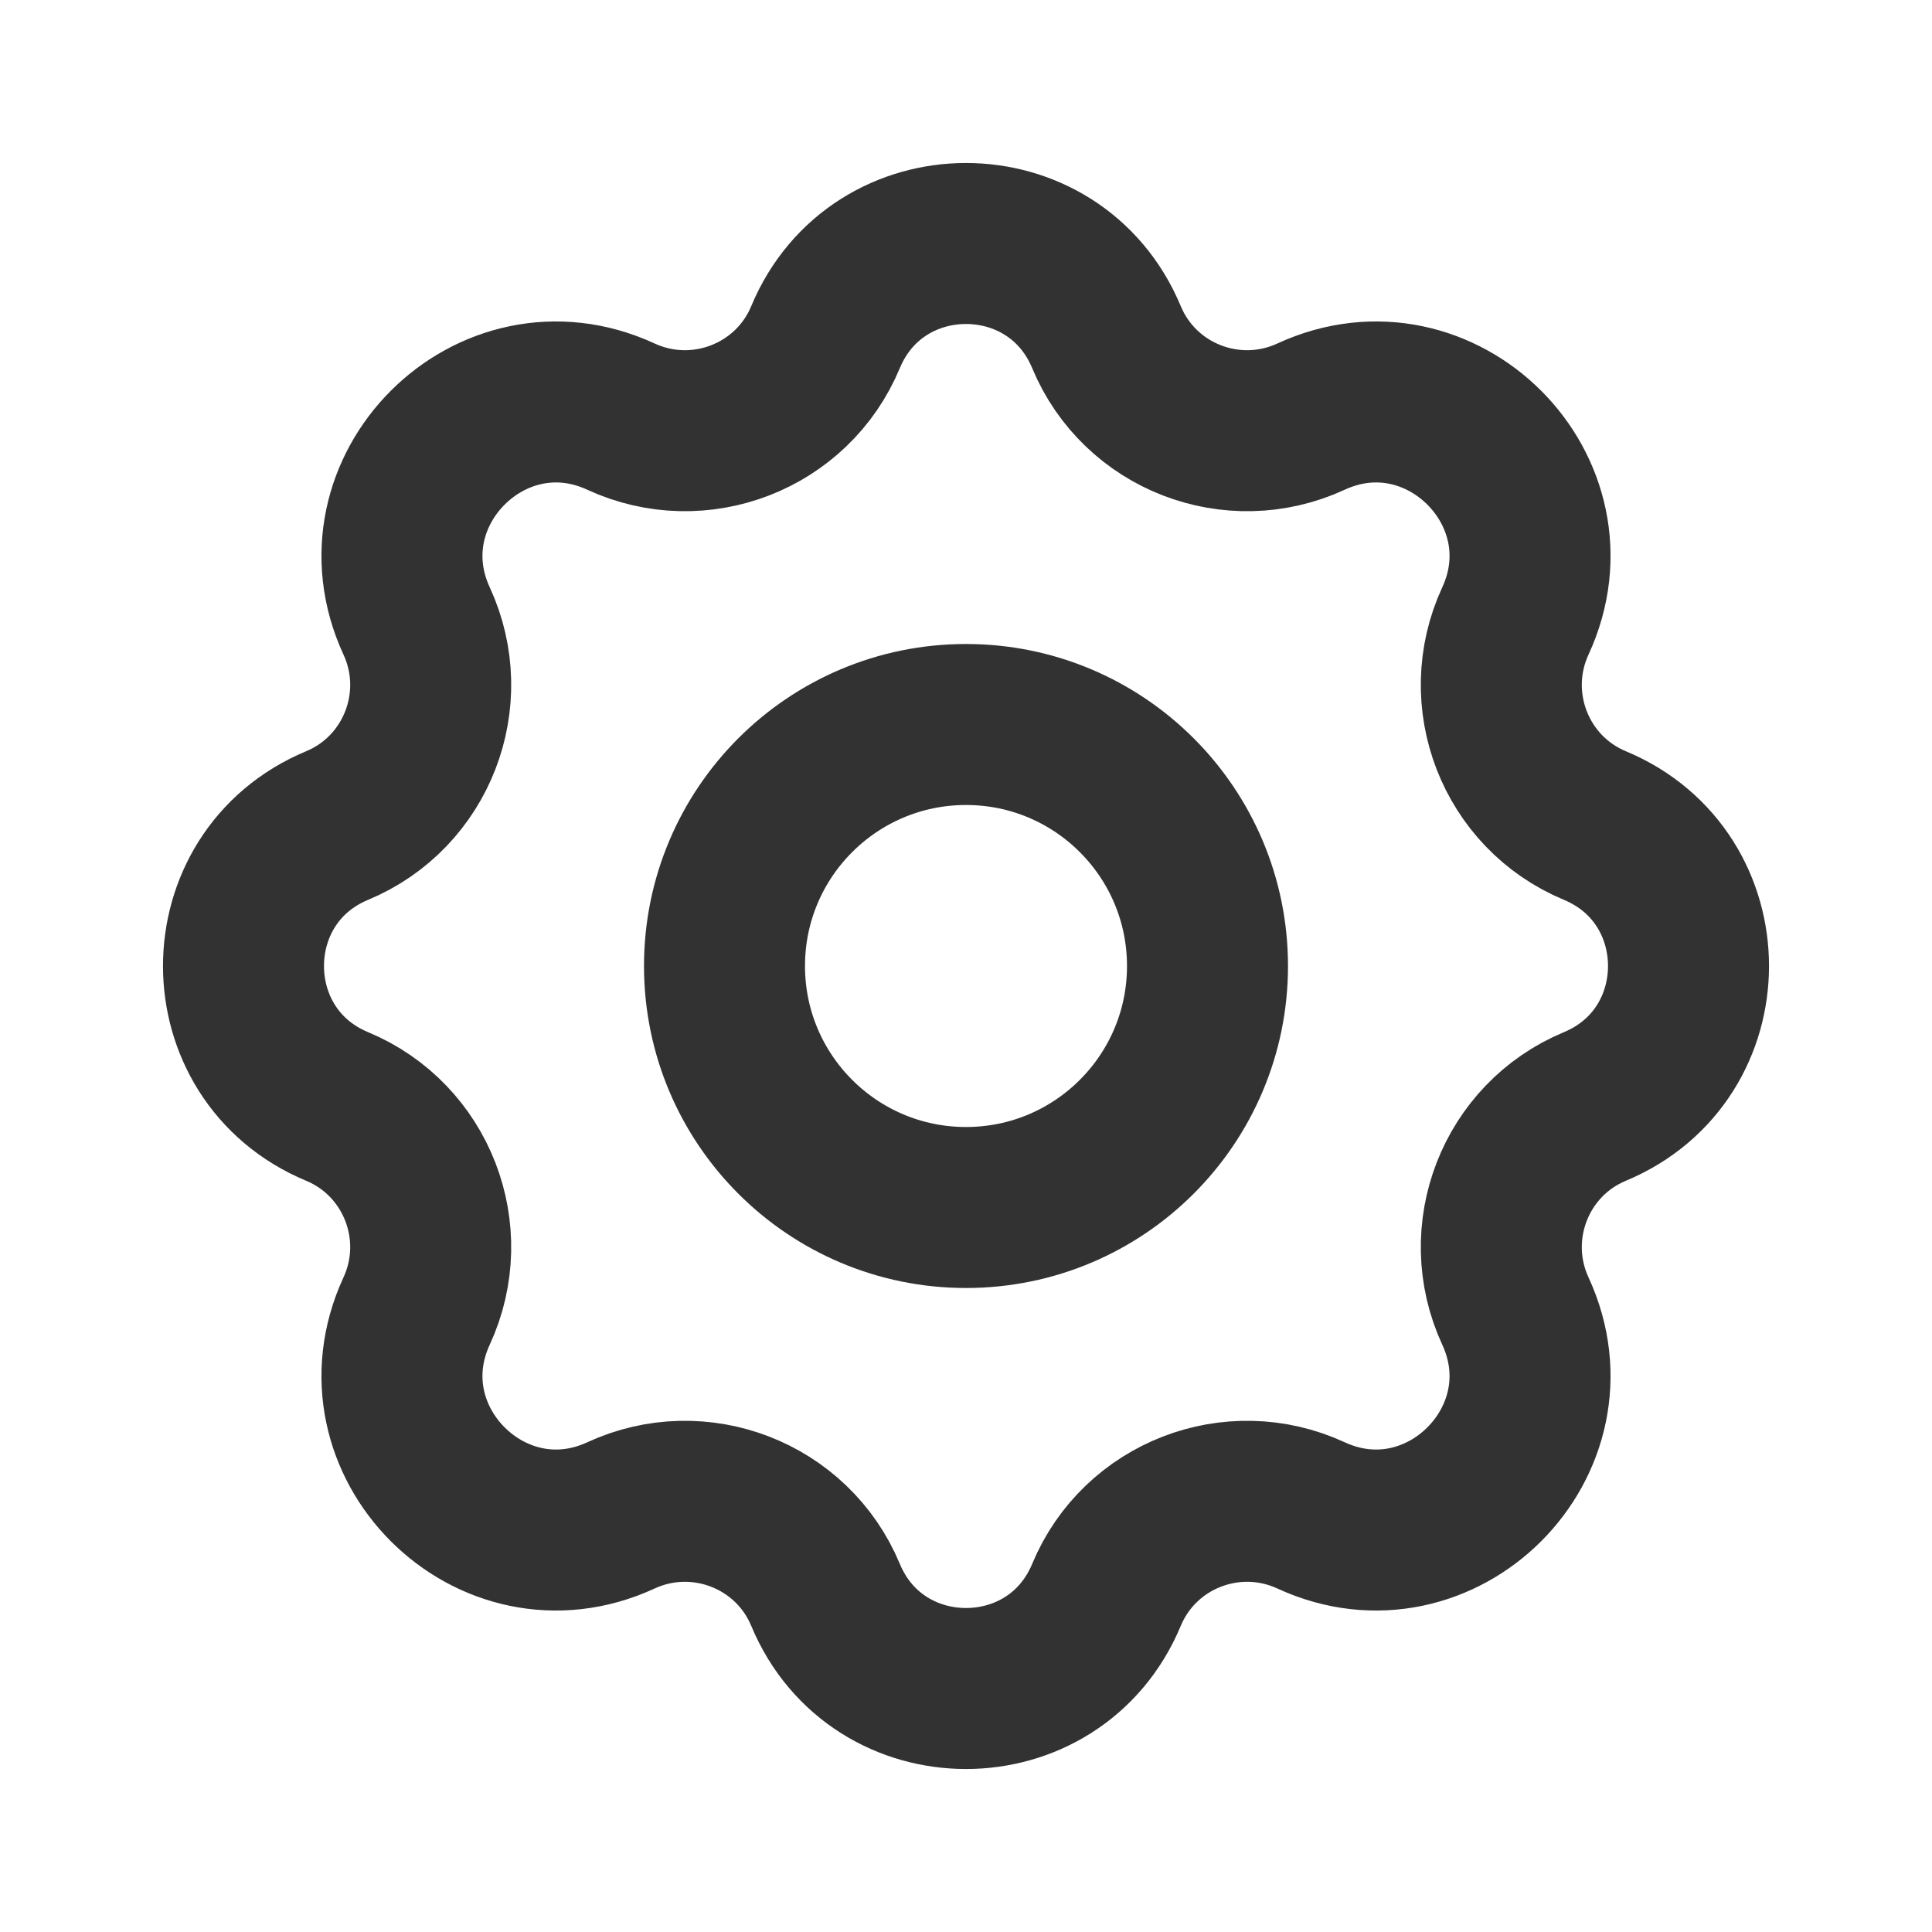
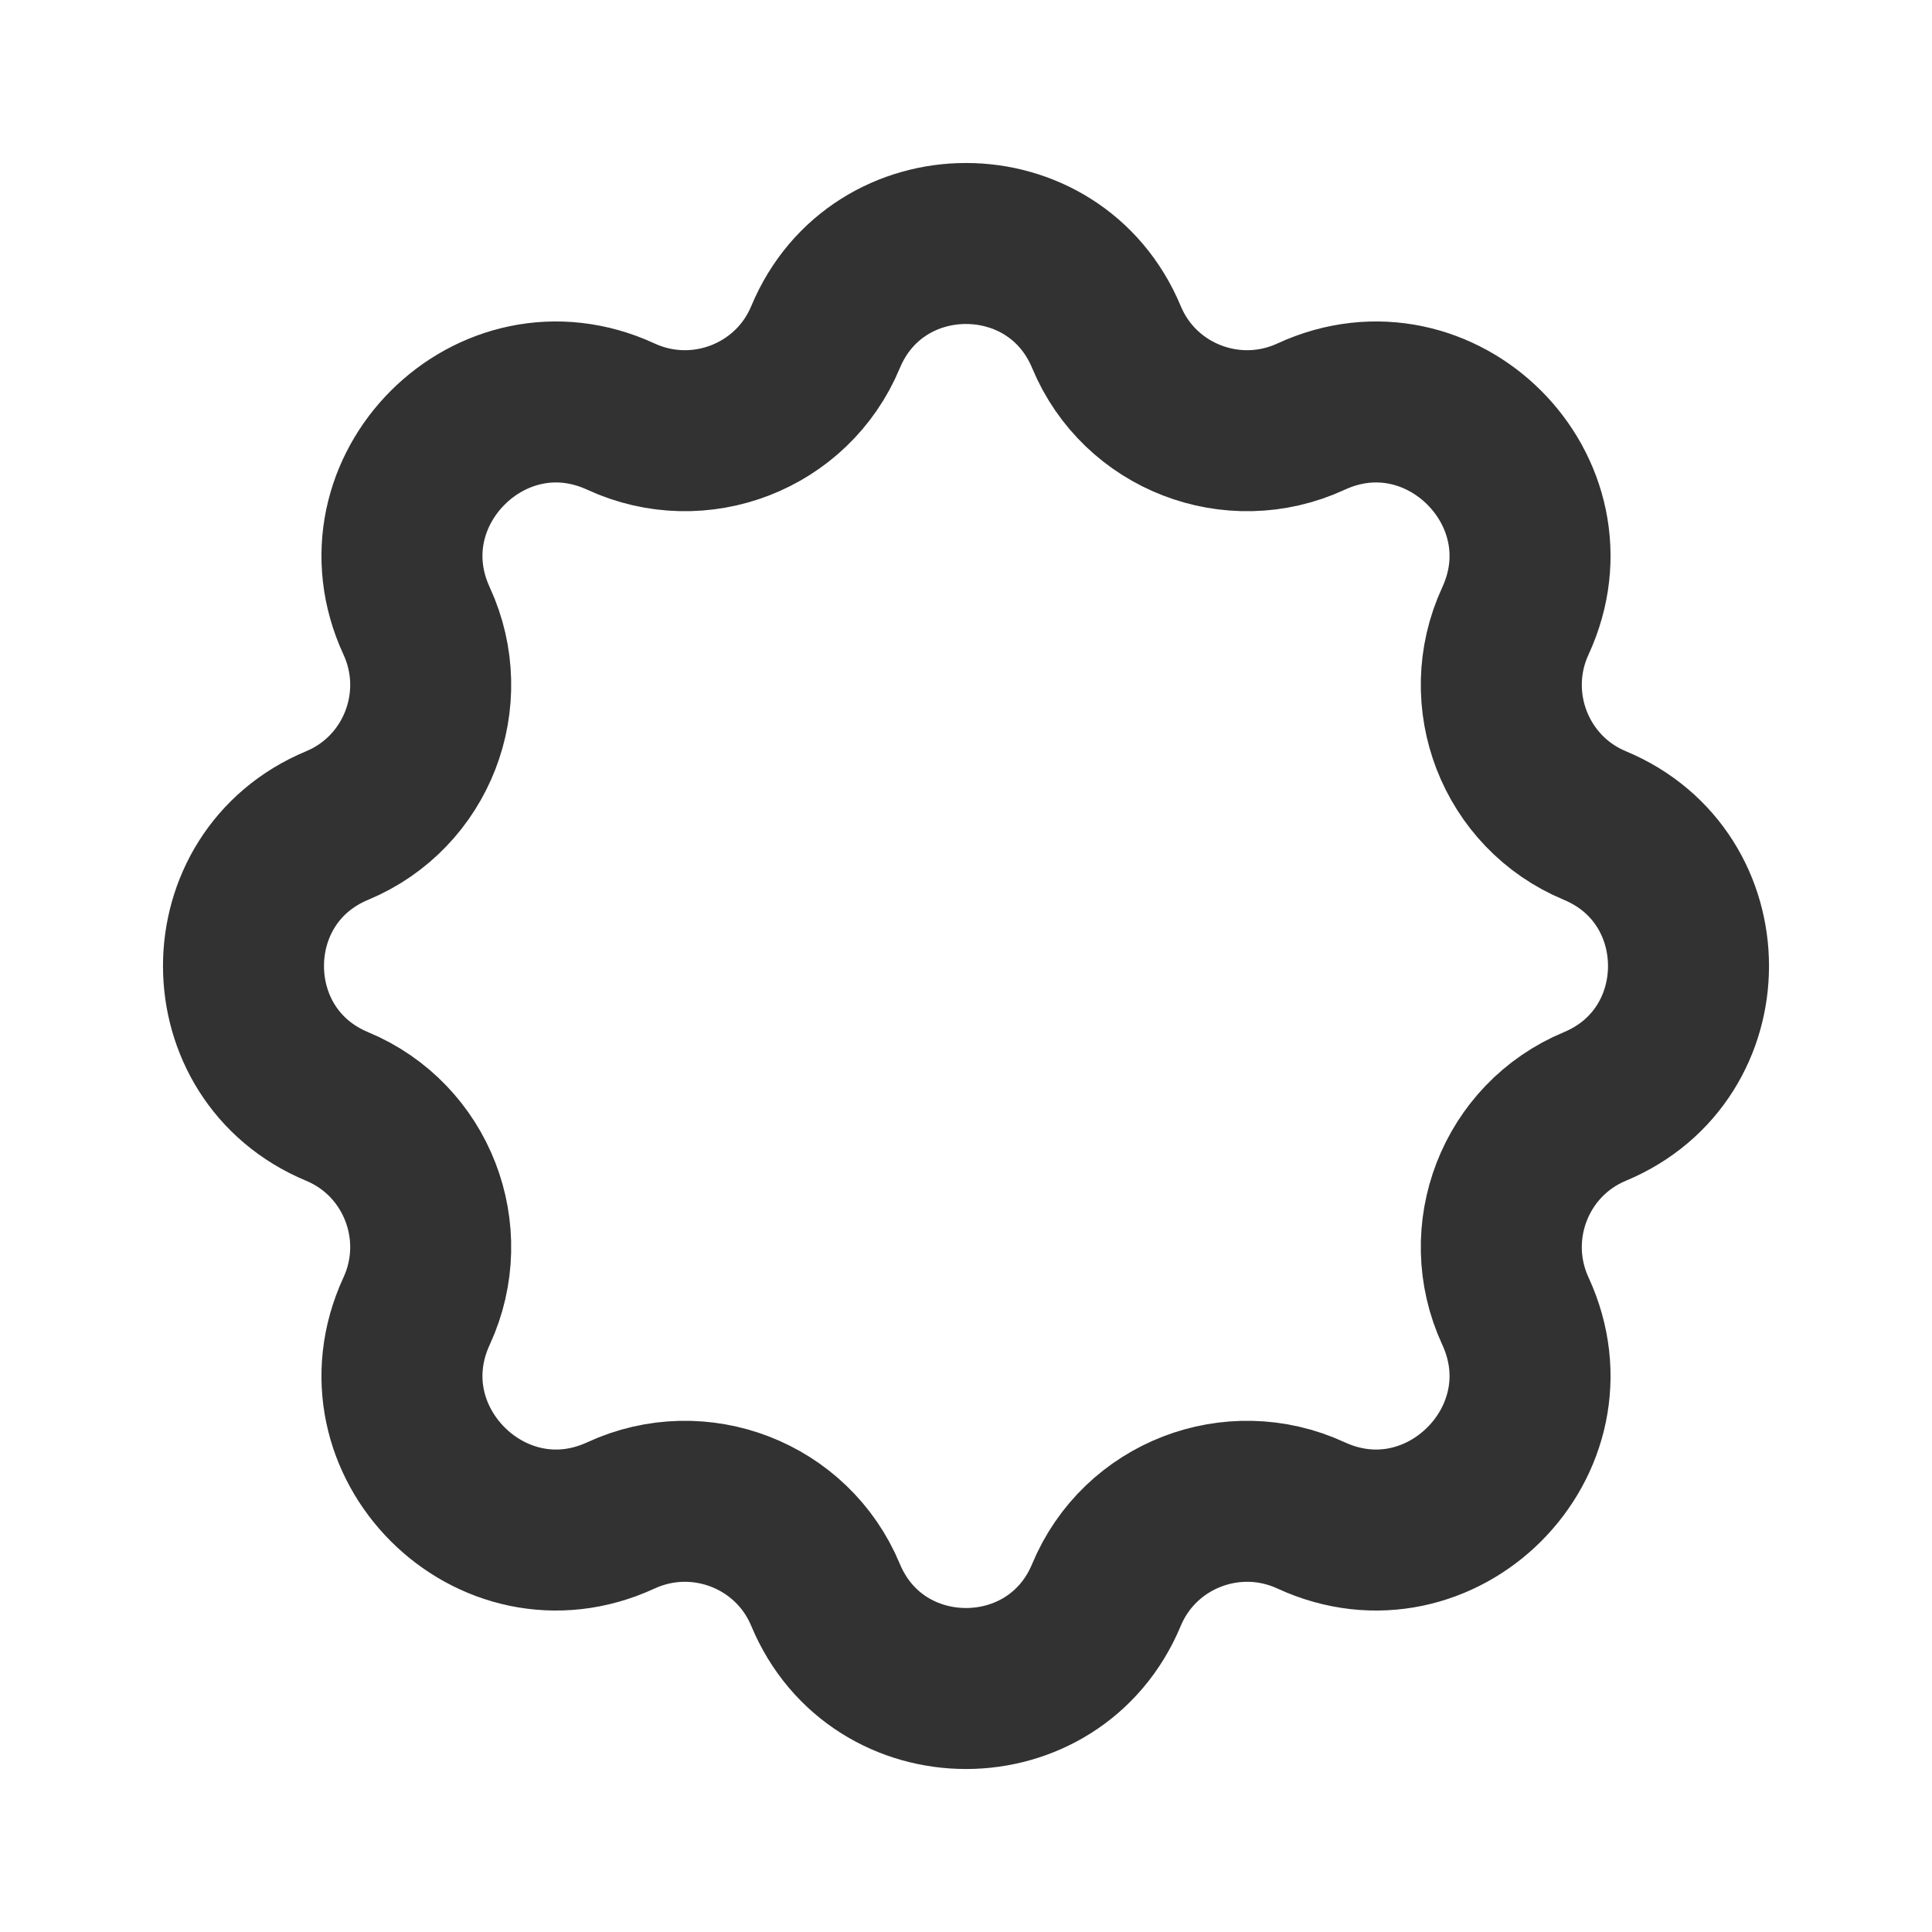
<svg xmlns="http://www.w3.org/2000/svg" width="800px" height="800px" viewBox="0 0 24 24" fill="none">
  <path d="M10.255 4.188C9.843 5.178 8.687 5.625 7.713 5.175C6.103 4.432 4.432 6.103 5.175 7.713C5.625 8.687 5.178 9.843 4.188 10.255C2.637 10.901 2.637 13.099 4.188 13.745C5.178 14.157 5.625 15.313 5.175 16.287C4.432 17.897 6.103 19.568 7.713 18.825C8.687 18.375 9.843 18.822 10.255 19.812C10.901 21.363 13.099 21.363 13.745 19.812C14.157 18.822 15.313 18.375 16.287 18.825C17.897 19.568 19.568 17.897 18.825 16.287C18.375 15.313 18.822 14.157 19.812 13.745C21.363 13.099 21.363 10.901 19.812 10.255C18.822 9.843 18.375 8.687 18.825 7.713C19.568 6.103 17.897 4.432 16.287 5.175C15.313 5.625 14.157 5.178 13.745 4.188C13.099 2.637 10.901 2.637 10.255 4.188Z" stroke="#323232" stroke-width="2" stroke-linecap="round" stroke-linejoin="round" />
-   <path d="M15 12C15 13.657 13.657 15 12 15C10.343 15 9 13.657 9 12C9 10.343 10.343 9 12 9C13.657 9 15 10.343 15 12Z" stroke="#323232" stroke-width="2" />
</svg>